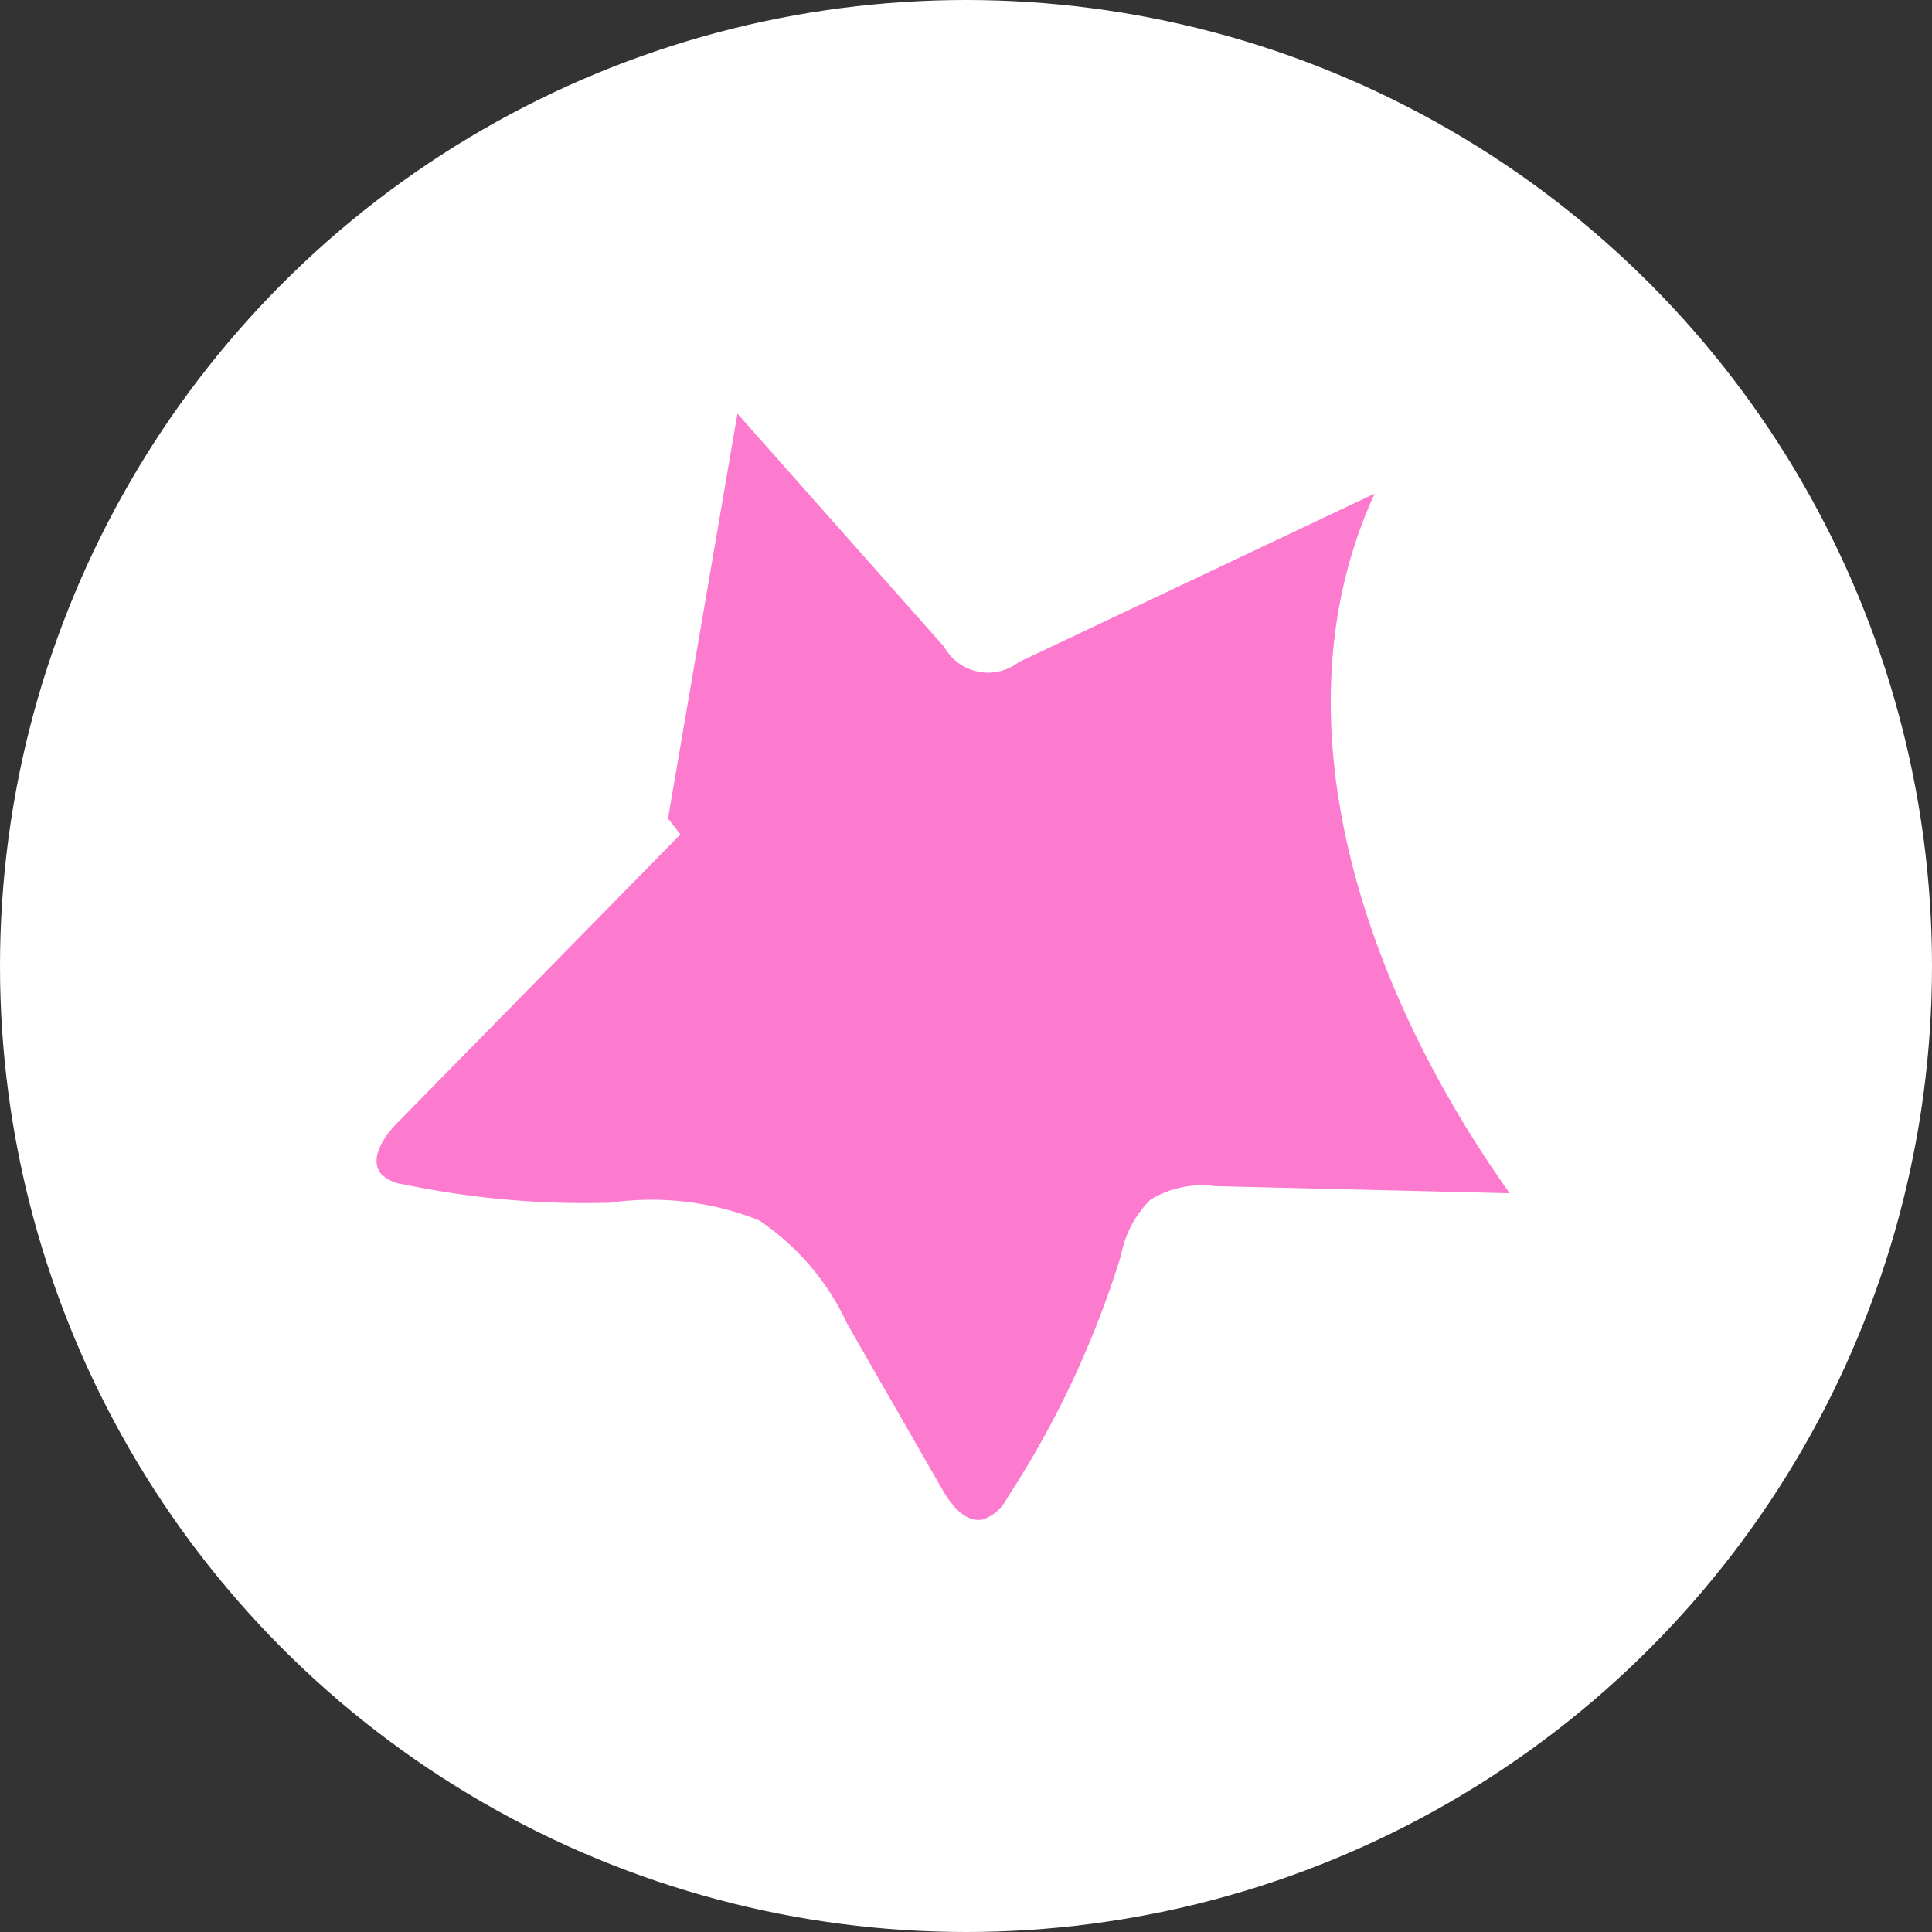
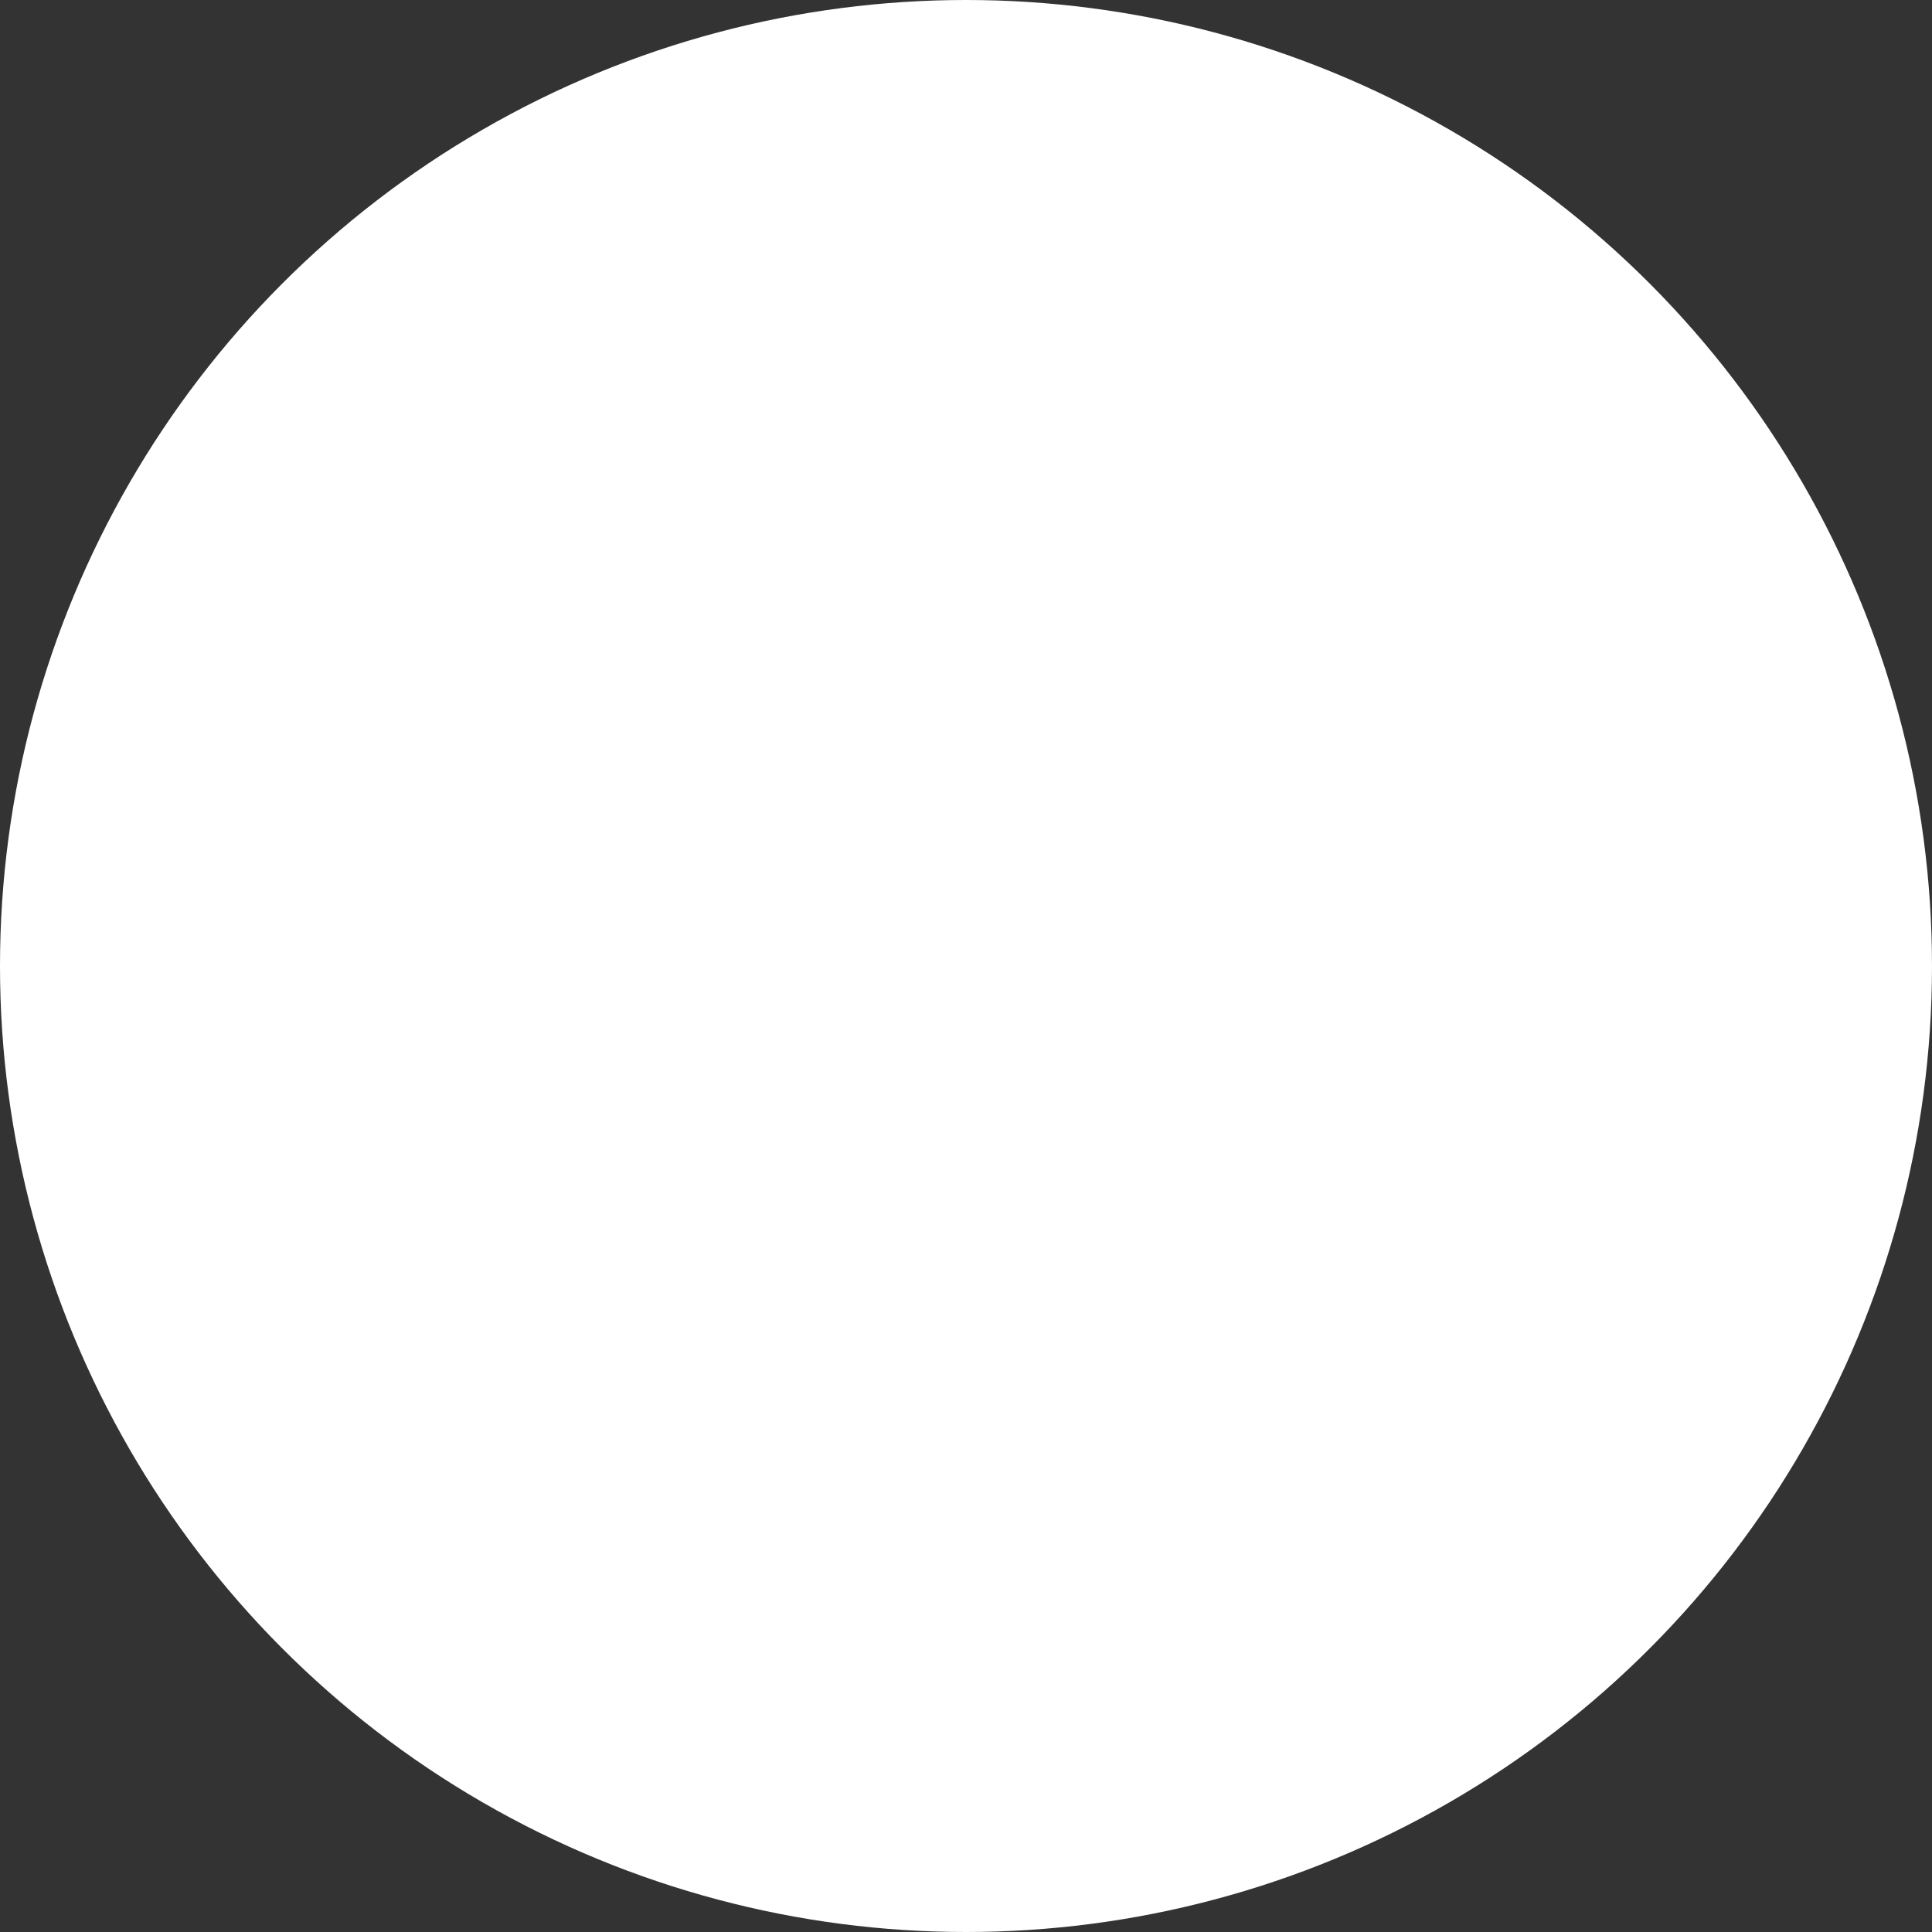
<svg xmlns="http://www.w3.org/2000/svg" width="42" height="42" viewBox="0 0 42 42">
  <rect x="0" y="0" width="42" height="42" fill="#333333" stroke="none" />
  <g id="Group_1022" data-name="Group 1022" transform="translate(-940 -1401)">
    <circle id="Ellipse_43" data-name="Ellipse 43" cx="21" cy="21" r="21" transform="translate(940 1401)" fill="#fff" />
-     <path id="Path_604" data-name="Path 604" d="M1076.418,2486.764l1.509-8.8,4.5,5.075a1.087,1.087,0,0,0,1.617.325l7.736-3.663c-2.257,4.919-.2,10.8,2.935,15.21l-6.4-.154a2.168,2.168,0,0,0-1.405.29,2.285,2.285,0,0,0-.64,1.2,20.834,20.834,0,0,1-2.478,5.289.938.938,0,0,1-.524.466c-.387.082-.692-.313-.89-.656l-2.064-3.595a5.463,5.463,0,0,0-1.922-2.254,6.34,6.34,0,0,0-3.236-.38,19.261,19.261,0,0,1-4.489-.4.839.839,0,0,1-.473-.212c-.284-.317.025-.8.323-1.107l6.17-6.287" transform="translate(-121.896 -1067.971)" fill="#fd7bcf" />
  </g>
</svg>